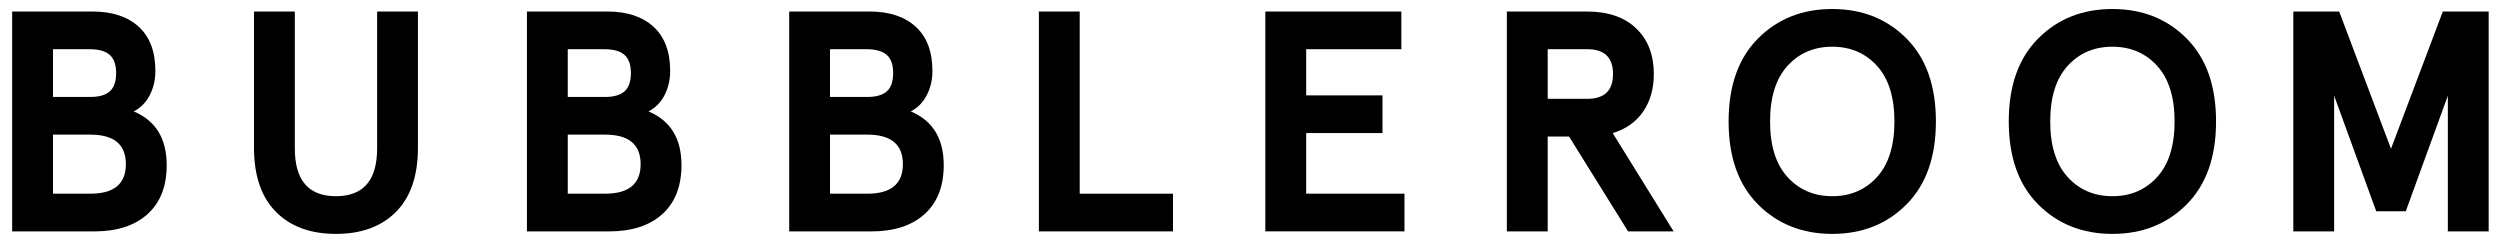
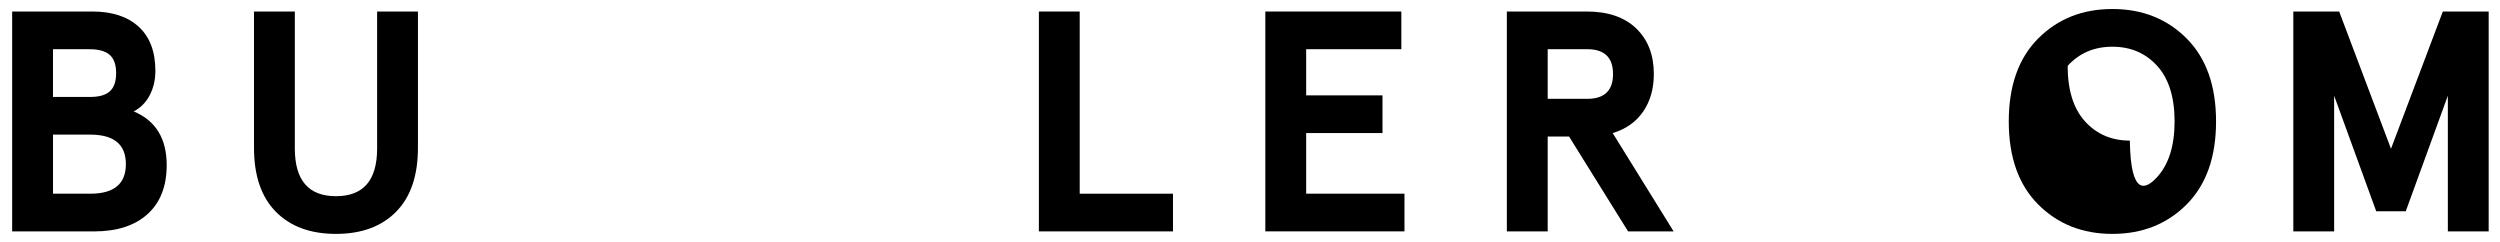
<svg xmlns="http://www.w3.org/2000/svg" version="1.1" id="Layer_1" x="0px" y="0px" viewBox="0 0 1324 128" style="enable-background:new 0 0 1324 128;" xml:space="preserve">
  <g>
    <path d="M6.44,122.54V6.1h42.58c10.42,0,18.57,2.69,24.45,8.07c5.88,5.38,8.82,13.17,8.82,23.37c0,4.77-1,9.06-3,12.89                                 c-2,3.83-4.82,6.69-8.48,8.57c11.64,4.88,17.47,14.36,17.47,28.45c0,11.2-3.38,19.85-10.15,25.95c-6.76,6.1-16.19,9.15-28.28,9.15                                 H6.44z M28.07,51.34h19.79c4.66,0,8.09-1,10.31-2.99c2.22-2,3.33-5.21,3.33-9.65c0-4.43-1.14-7.65-3.41-9.64                                 c-2.27-2-5.85-3-10.73-3h-19.3V51.34z M28.07,102.58h19.79c12.53,0,18.8-5.21,18.8-15.64c0-10.42-6.27-15.64-18.8-15.64H28.07                                 V102.58z" />
    <path d="M134.52,78.29V6.1h21.62v72.52c0,16.86,7.26,25.28,21.79,25.28c14.53,0,21.79-8.42,21.79-25.28V6.1h21.62v72.19                                 c0,14.75-3.85,26.04-11.56,33.85c-7.71,7.82-18.33,11.73-31.85,11.73c-13.53,0-24.15-3.91-31.85-11.73                                 C138.37,104.33,134.52,93.04,134.52,78.29z" />
-     <path d="M279.07,122.54V6.1h42.58c10.42,0,18.57,2.69,24.45,8.07c5.88,5.38,8.82,13.17,8.82,23.37c0,4.77-1,9.06-3,12.89                                 c-2,3.83-4.82,6.69-8.48,8.57c11.64,4.88,17.47,14.36,17.47,28.45c0,11.2-3.38,19.85-10.15,25.95c-6.76,6.1-16.19,9.15-28.28,9.15                                 H279.07z M300.69,51.34h19.79c4.66,0,8.09-1,10.31-2.99c2.22-2,3.33-5.21,3.33-9.65c0-4.43-1.14-7.65-3.41-9.64                                 c-2.27-2-5.85-3-10.73-3h-19.3V51.34z M300.69,102.58h19.79c12.53,0,18.8-5.21,18.8-15.64c0-10.42-6.27-15.64-18.8-15.64h-19.79                                 V102.58z" />
-     <path d="M417.96,122.54V6.1h42.58c10.42,0,18.57,2.69,24.45,8.07c5.88,5.38,8.82,13.17,8.82,23.37c0,4.77-1,9.06-3,12.89                                 c-2,3.83-4.82,6.69-8.48,8.57c11.64,4.88,17.47,14.36,17.47,28.45c0,11.2-3.38,19.85-10.15,25.95c-6.76,6.1-16.19,9.15-28.28,9.15                                 H417.96z M439.58,51.34h19.79c4.66,0,8.09-1,10.31-2.99c2.22-2,3.33-5.21,3.33-9.65c0-4.43-1.14-7.65-3.41-9.64                                 c-2.27-2-5.85-3-10.73-3h-19.3V51.34z M439.58,102.58h19.79c12.53,0,18.8-5.21,18.8-15.64c0-10.42-6.27-15.64-18.8-15.64h-19.79                                 V102.58z" />
    <path d="M550.19,122.54V6.1h21.62v96.48h49.4v19.96H550.19z" />
    <path d="M670.12,122.54V6.1h72.03v19.96h-50.4v24.45h40.42v19.96h-40.42v32.1h52.06v19.96H670.12z" />
    <path d="M798.03,122.54V6.1h42.42c11.2,0,19.9,3,26.11,8.98c6.21,5.99,9.31,14.03,9.31,24.12c0,7.76-1.88,14.39-5.65,19.88                                 c-3.77,5.49-9.15,9.29-16.14,11.4l32.27,52.06h-24.12L830.97,72.3h-11.31v50.24H798.03z M819.66,52.34h20.96                                 c9.09,0,13.64-4.38,13.64-13.14c0-8.76-4.55-13.14-13.64-13.14h-20.96V52.34z" />
-     <path d="M931.02,108.24c-10.37-10.42-15.55-25.06-15.55-43.92s5.18-33.49,15.55-43.91C941.38,9.98,954.5,4.77,970.36,4.77                                 c15.86,0,28.97,5.21,39.34,15.64c10.37,10.42,15.55,25.06,15.55,43.91s-5.19,33.49-15.55,43.92                                 c-10.37,10.42-23.48,15.63-39.34,15.63C954.5,123.87,941.38,118.66,931.02,108.24z M994.06,93.76c6.15-6.76,9.23-16.58,9.23-29.44                                 c0-12.87-3.08-22.68-9.23-29.44c-6.15-6.76-14.05-10.14-23.7-10.14c-9.64,0-17.55,3.38-23.7,10.14                                 c-6.15,6.77-9.23,16.58-9.23,29.44c0,12.86,3.08,22.68,9.23,29.44c6.15,6.77,14.05,10.14,23.7,10.14                                 C980,103.91,987.91,100.53,994.06,93.76z" />
-     <path d="M1079.39,108.24c-10.37-10.42-15.55-25.06-15.55-43.92s5.18-33.49,15.55-43.91c10.37-10.42,23.48-15.64,39.34-15.64                                 c15.86,0,28.97,5.21,39.34,15.64c10.37,10.42,15.55,25.06,15.55,43.91s-5.19,33.49-15.55,43.92                                 c-10.37,10.42-23.48,15.63-39.34,15.63C1102.87,123.87,1089.76,118.66,1079.39,108.24z M1142.43,93.76                                 c6.15-6.76,9.23-16.58,9.23-29.44c0-12.87-3.08-22.68-9.23-29.44c-6.15-6.76-14.06-10.14-23.7-10.14c-9.64,0-17.55,3.38-23.7,10.14                                 c-6.15,6.77-9.23,16.58-9.23,29.44c0,12.86,3.08,22.68,9.23,29.44c6.15,6.77,14.05,10.14,23.7,10.14                                 C1128.37,103.91,1136.28,100.53,1142.43,93.76z" />
+     <path d="M1079.39,108.24c-10.37-10.42-15.55-25.06-15.55-43.92s5.18-33.49,15.55-43.91c10.37-10.42,23.48-15.64,39.34-15.64                                 c15.86,0,28.97,5.21,39.34,15.64c10.37,10.42,15.55,25.06,15.55,43.91s-5.19,33.49-15.55,43.92                                 c-10.37,10.42-23.48,15.63-39.34,15.63C1102.87,123.87,1089.76,118.66,1079.39,108.24z M1142.43,93.76                                 c6.15-6.76,9.23-16.58,9.23-29.44c0-12.87-3.08-22.68-9.23-29.44c-6.15-6.76-14.06-10.14-23.7-10.14c-9.64,0-17.55,3.38-23.7,10.14                                 c0,12.86,3.08,22.68,9.23,29.44c6.15,6.77,14.05,10.14,23.7,10.14                                 C1128.37,103.91,1136.28,100.53,1142.43,93.76z" />
    <path d="M1214.54,122.54V6.1h24.29l27.44,72.69l27.45-72.69H1318v116.44h-21.62V50.68l-22.29,61.21h-15.64l-22.29-61.21v71.86                                 H1214.54z" />
  </g>
  <style id="autoconsent-prehide" />
</svg>